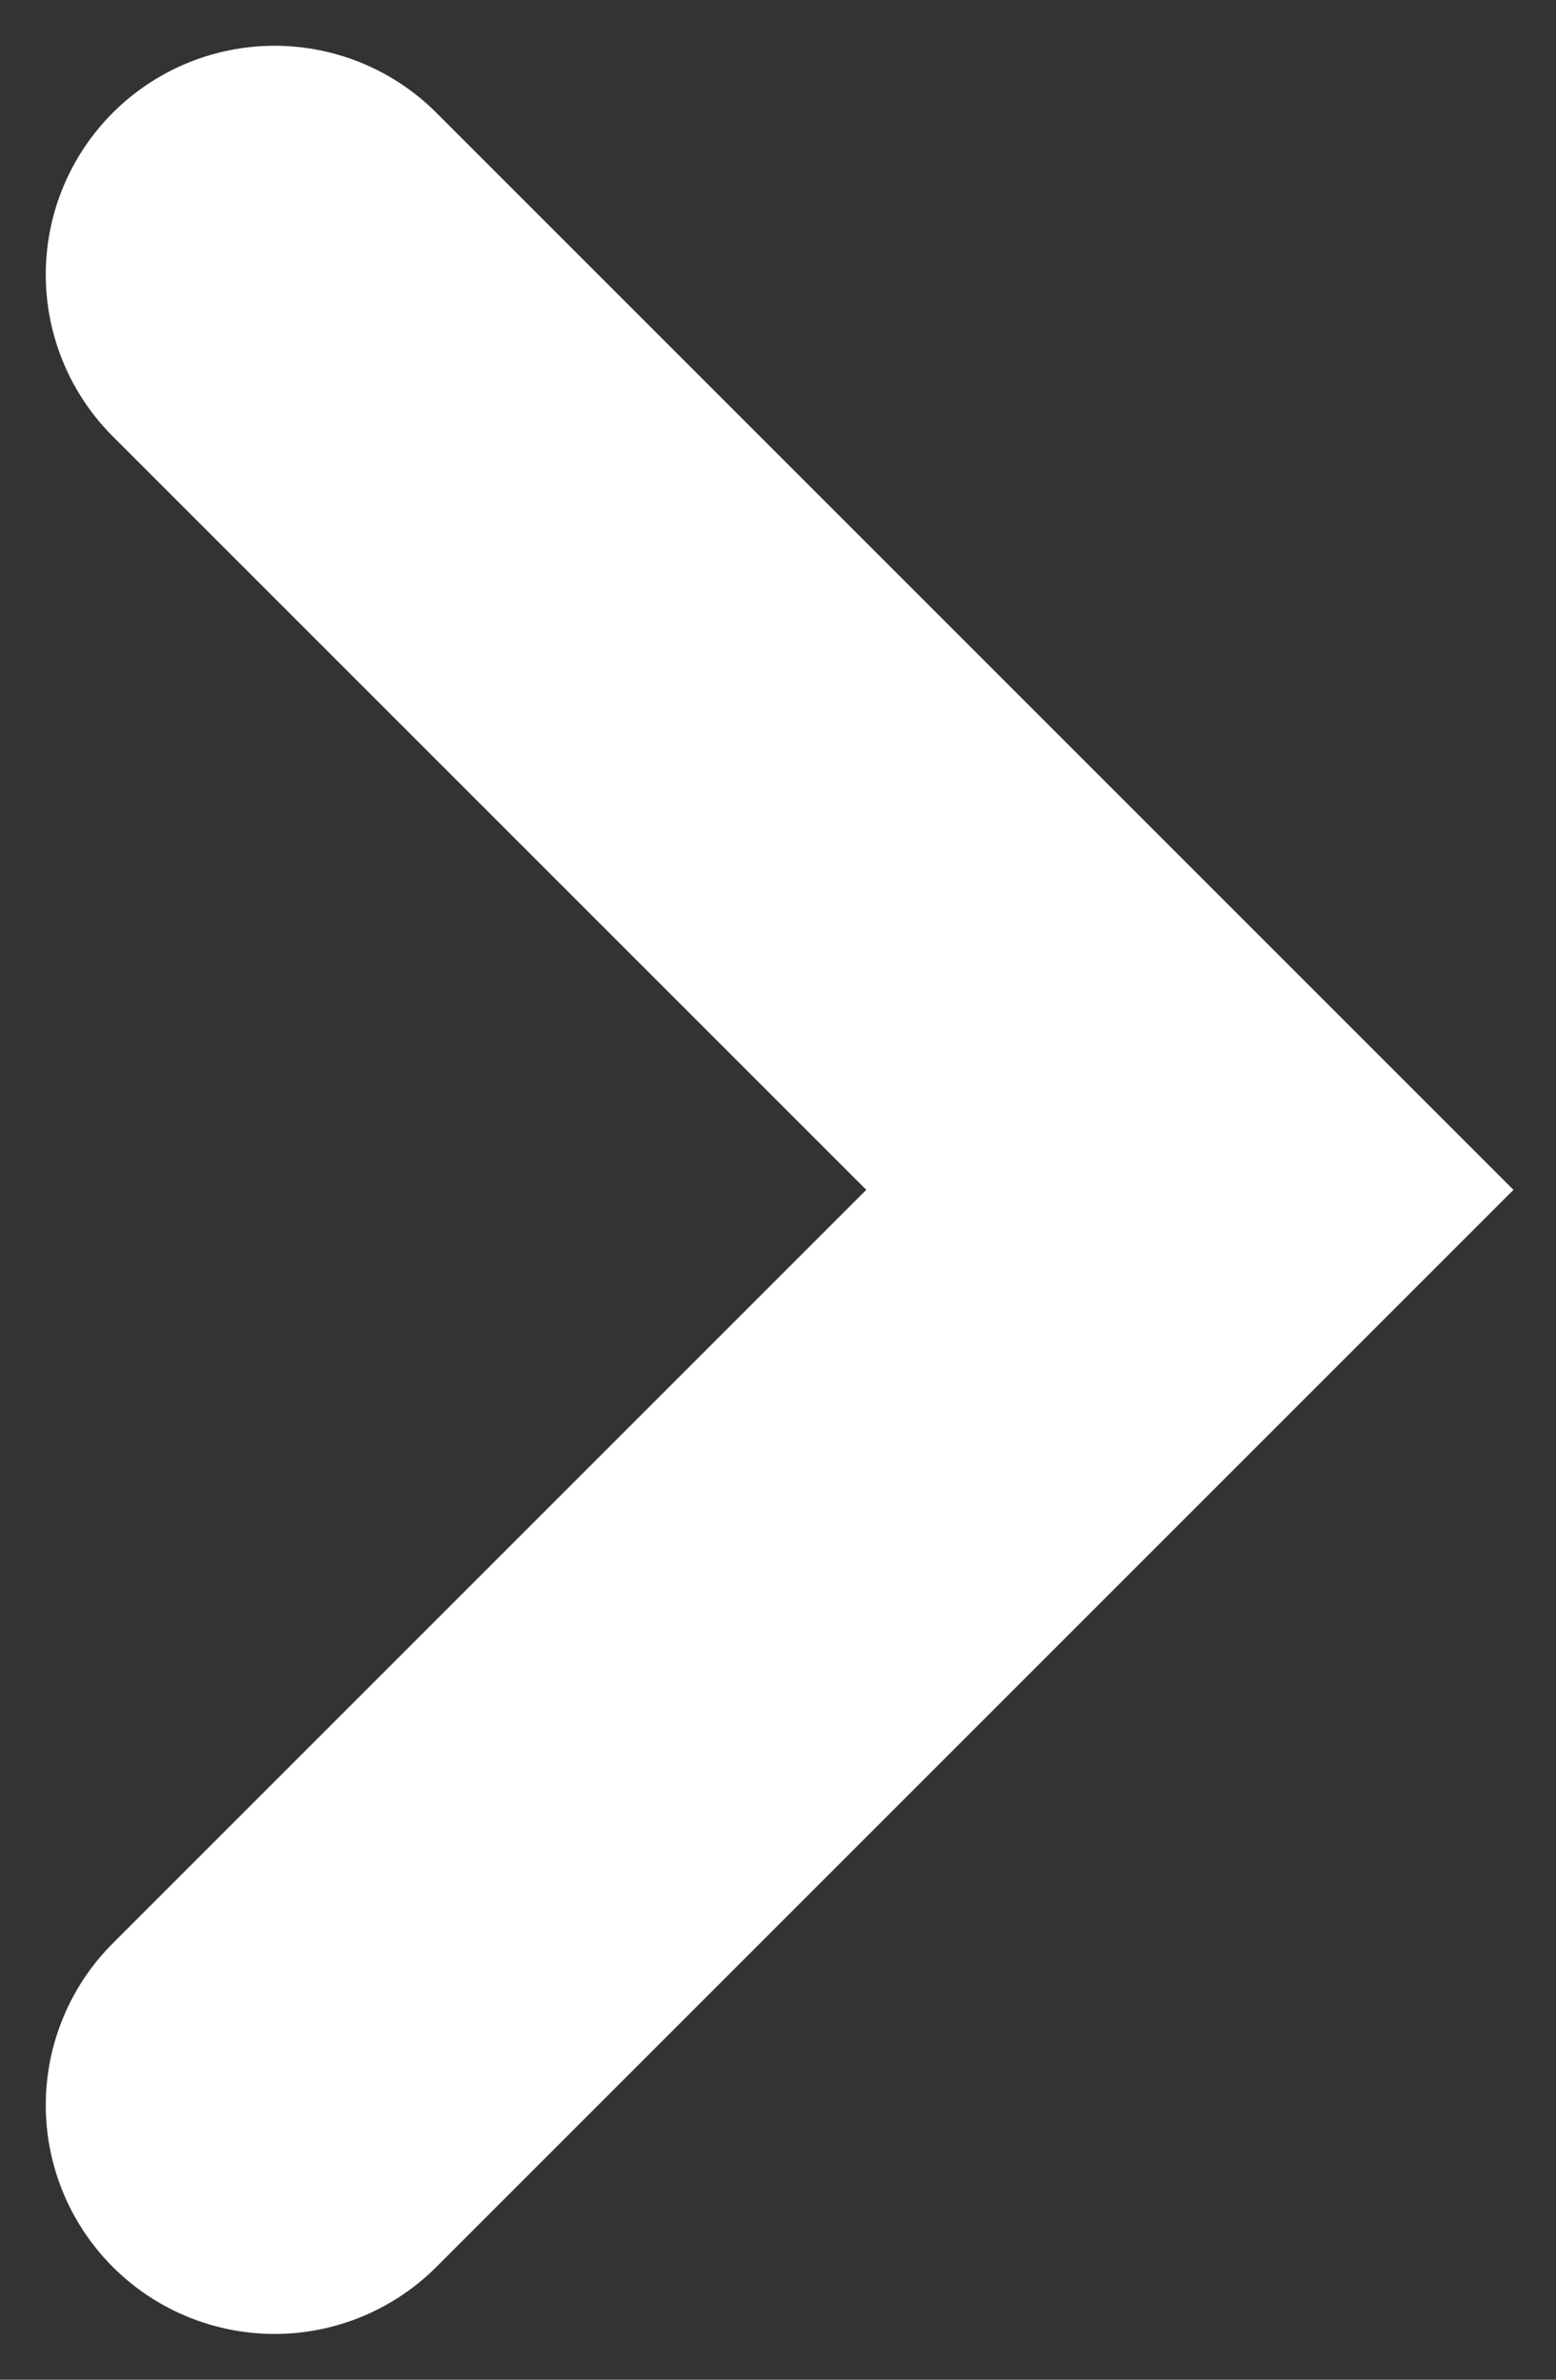
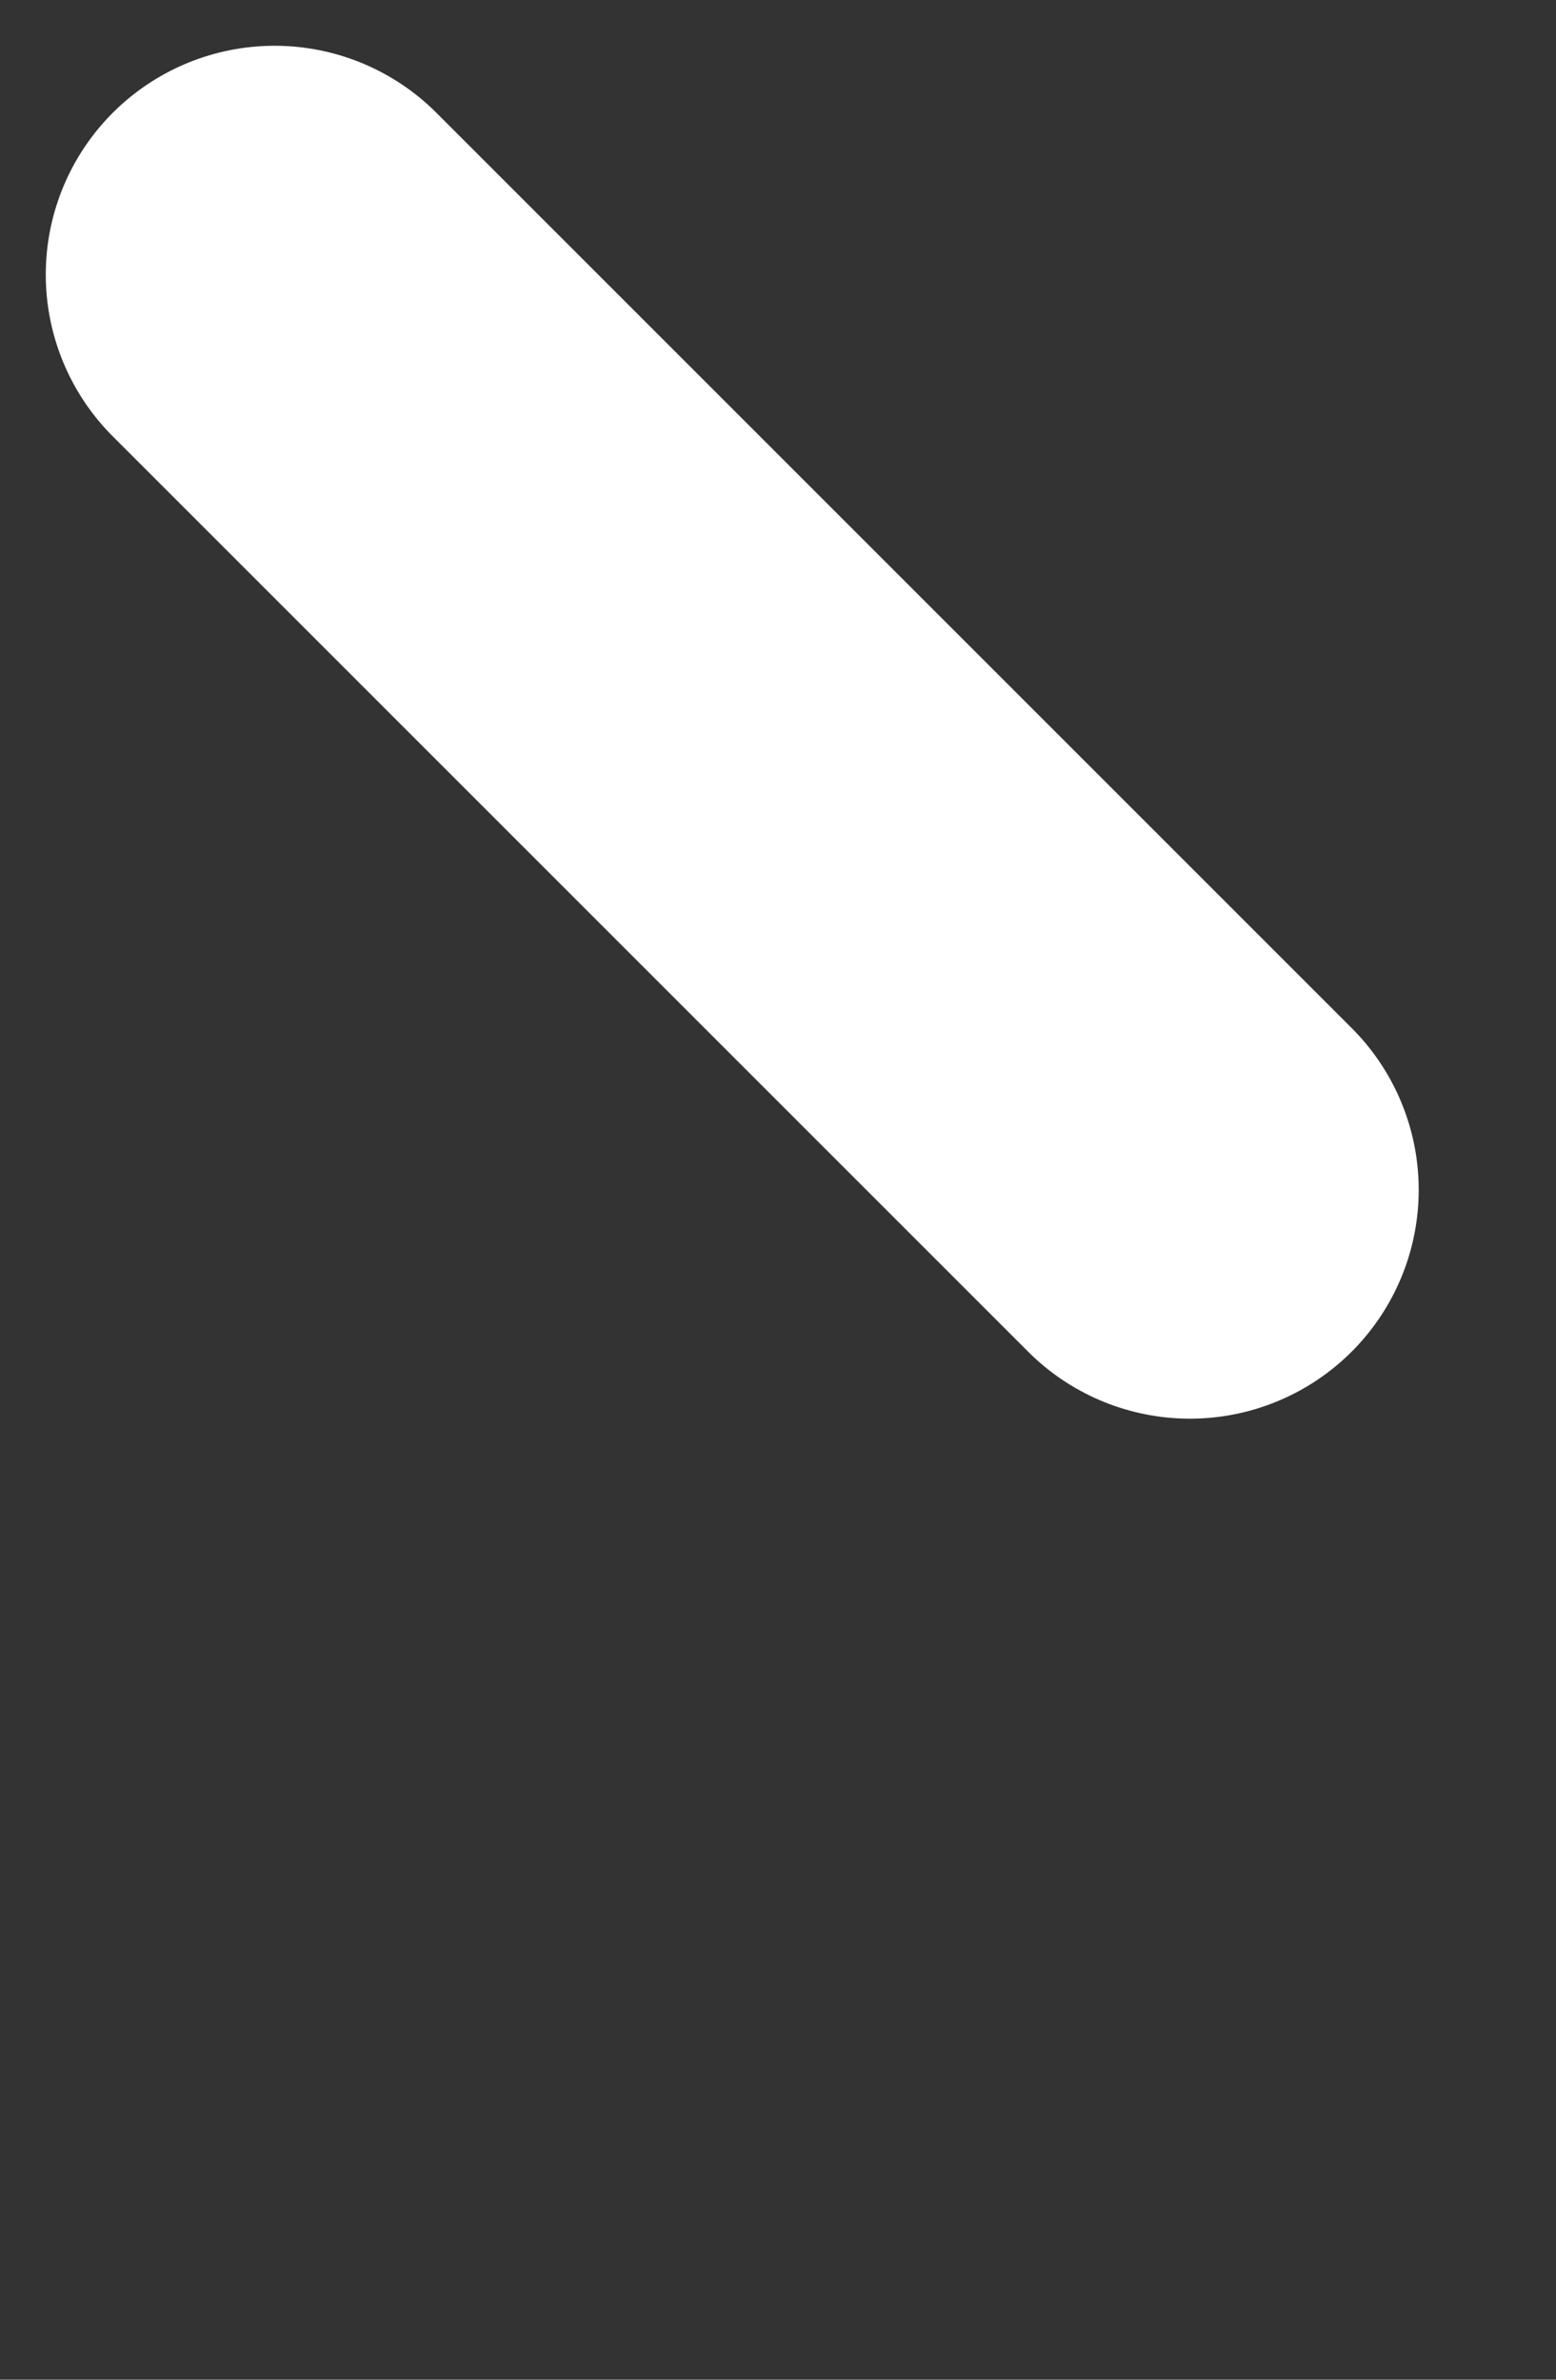
<svg xmlns="http://www.w3.org/2000/svg" width="17" height="26" viewBox="0 0 17 26" fill="none">
  <rect x="0" y="0" width="17" height="26" fill="#333333" stroke="none" />
-   <path d="M3 3L13 13L3 23" stroke="white" stroke-width="5" stroke-linecap="round" />
+   <path d="M3 3L13 13" stroke="white" stroke-width="5" stroke-linecap="round" />
</svg>